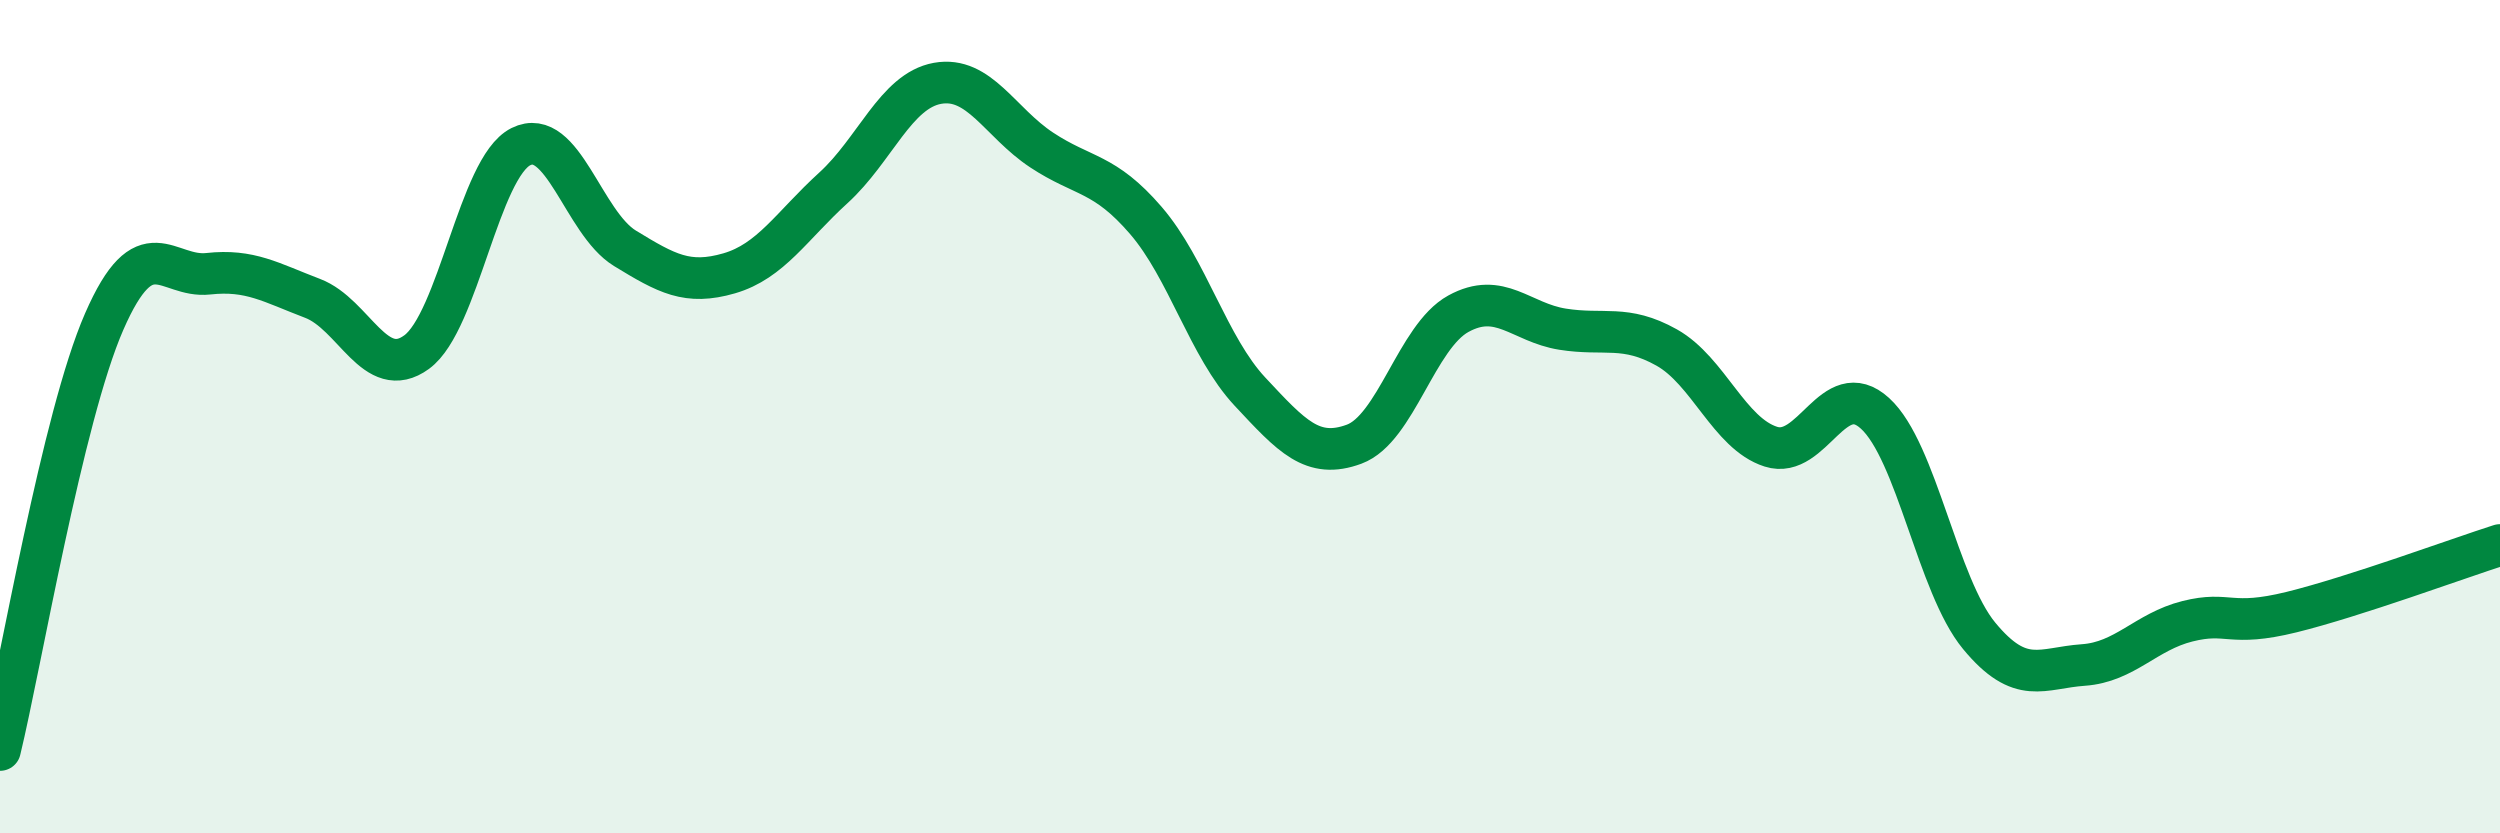
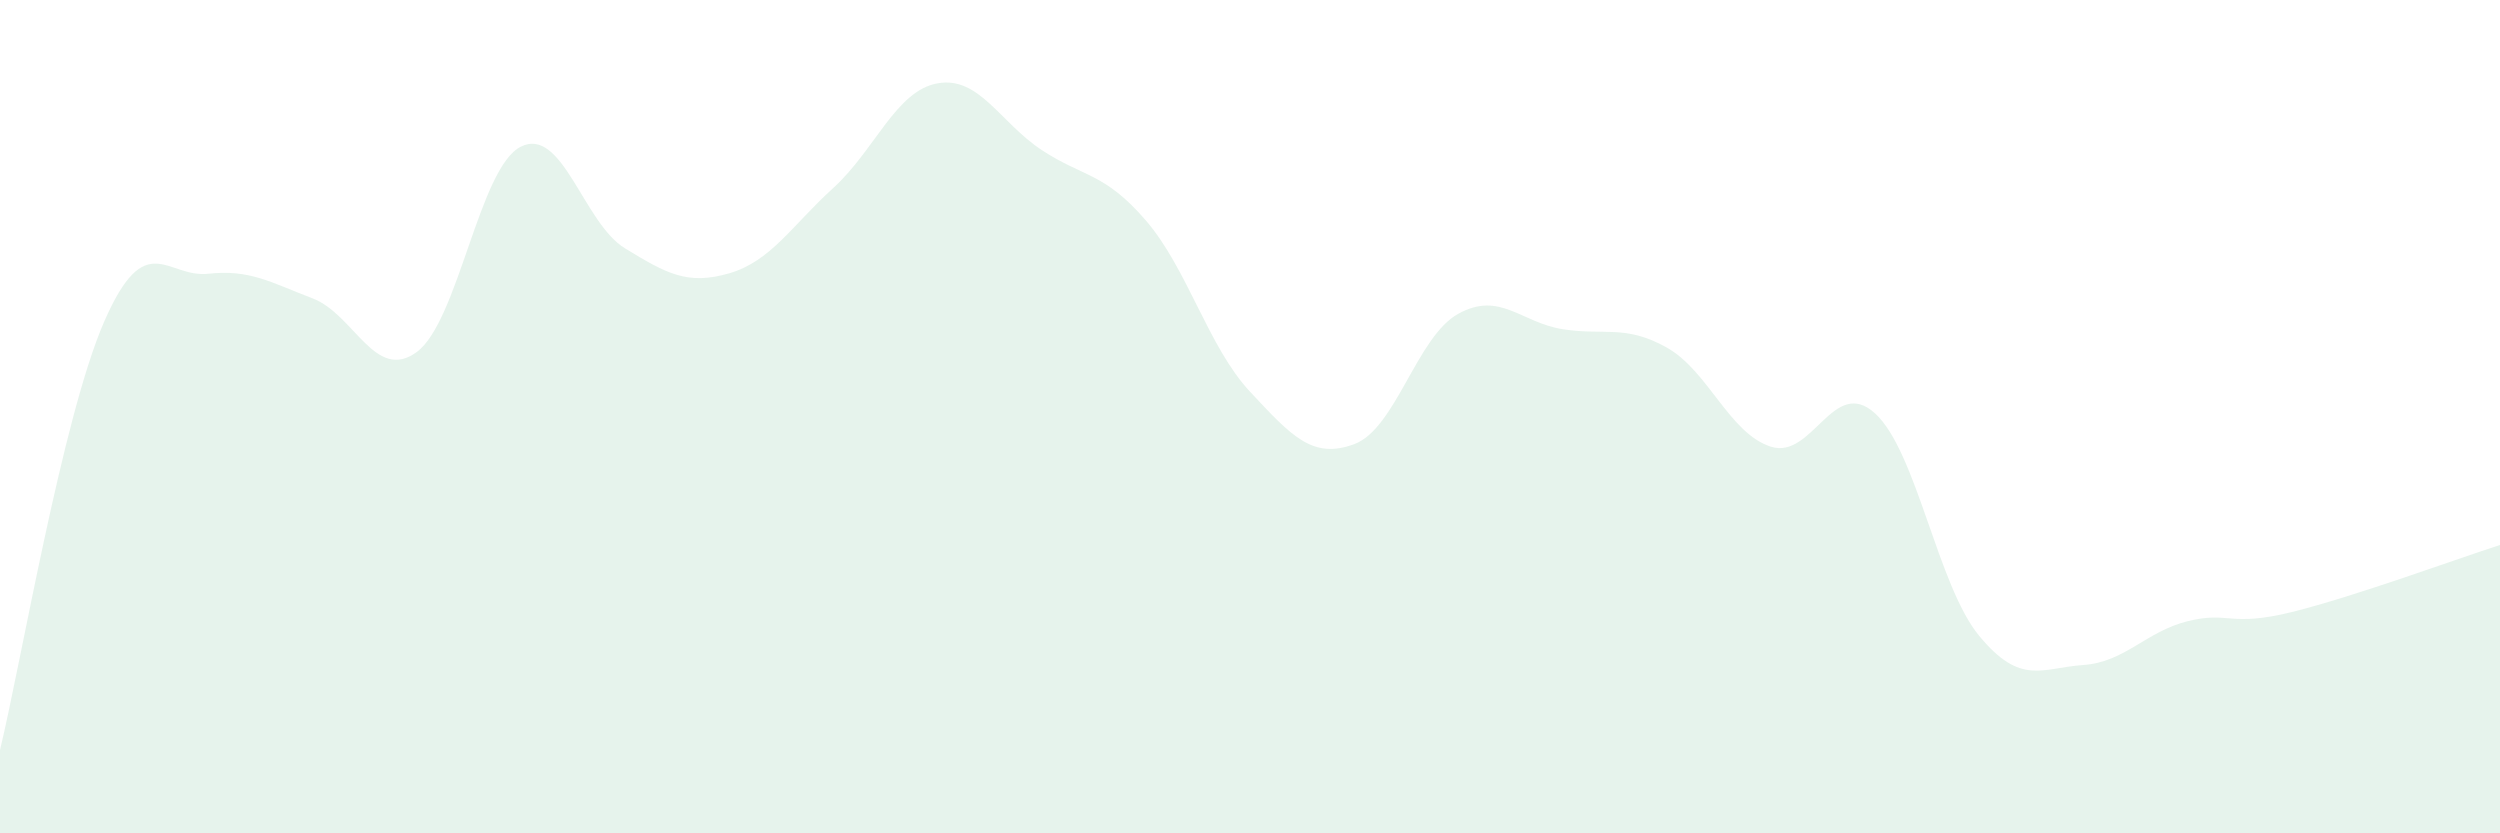
<svg xmlns="http://www.w3.org/2000/svg" width="60" height="20" viewBox="0 0 60 20">
  <path d="M 0,18 C 0.5,15.94 1.5,10.01 2.5,7.72 C 3.5,5.43 4,6.68 5,6.57 C 6,6.46 6.5,6.78 7.5,7.16 C 8.5,7.54 9,9.18 10,8.45 C 11,7.72 11.5,4.02 12.5,3.52 C 13.5,3.02 14,5.35 15,5.96 C 16,6.57 16.5,6.85 17.5,6.56 C 18.5,6.27 19,5.42 20,4.51 C 21,3.6 21.5,2.18 22.5,2 C 23.5,1.82 24,2.94 25,3.6 C 26,4.26 26.5,4.13 27.5,5.29 C 28.5,6.45 29,8.33 30,9.4 C 31,10.47 31.5,11.03 32.5,10.66 C 33.5,10.29 34,8.08 35,7.53 C 36,6.98 36.5,7.74 37.5,7.9 C 38.5,8.06 39,7.78 40,8.34 C 41,8.9 41.5,10.4 42.5,10.72 C 43.5,11.04 44,9.01 45,9.92 C 46,10.83 46.5,14.05 47.5,15.26 C 48.5,16.47 49,16.03 50,15.96 C 51,15.89 51.5,15.16 52.5,14.91 C 53.5,14.66 53.5,15.06 55,14.69 C 56.5,14.32 59,13.4 60,13.08L60 20L0 20Z" fill="#008740" opacity="0.1" stroke-linecap="round" stroke-linejoin="round" />
-   <path d="M 0,18 C 0.5,15.94 1.5,10.01 2.5,7.72 C 3.5,5.43 4,6.68 5,6.57 C 6,6.46 6.5,6.78 7.5,7.16 C 8.5,7.54 9,9.18 10,8.45 C 11,7.72 11.5,4.02 12.5,3.52 C 13.5,3.02 14,5.35 15,5.96 C 16,6.57 16.5,6.85 17.5,6.56 C 18.5,6.27 19,5.42 20,4.51 C 21,3.6 21.5,2.18 22.5,2 C 23.5,1.82 24,2.94 25,3.6 C 26,4.26 26.5,4.13 27.5,5.29 C 28.5,6.45 29,8.33 30,9.4 C 31,10.47 31.5,11.03 32.5,10.66 C 33.5,10.29 34,8.08 35,7.53 C 36,6.98 36.5,7.74 37.5,7.9 C 38.5,8.06 39,7.78 40,8.34 C 41,8.9 41.5,10.4 42.5,10.72 C 43.5,11.04 44,9.01 45,9.92 C 46,10.83 46.5,14.05 47.5,15.26 C 48.5,16.47 49,16.03 50,15.96 C 51,15.89 51.5,15.16 52.5,14.91 C 53.5,14.66 53.5,15.06 55,14.69 C 56.5,14.32 59,13.4 60,13.08" stroke="#008740" stroke-width="1" fill="none" stroke-linecap="round" stroke-linejoin="round" />
</svg>